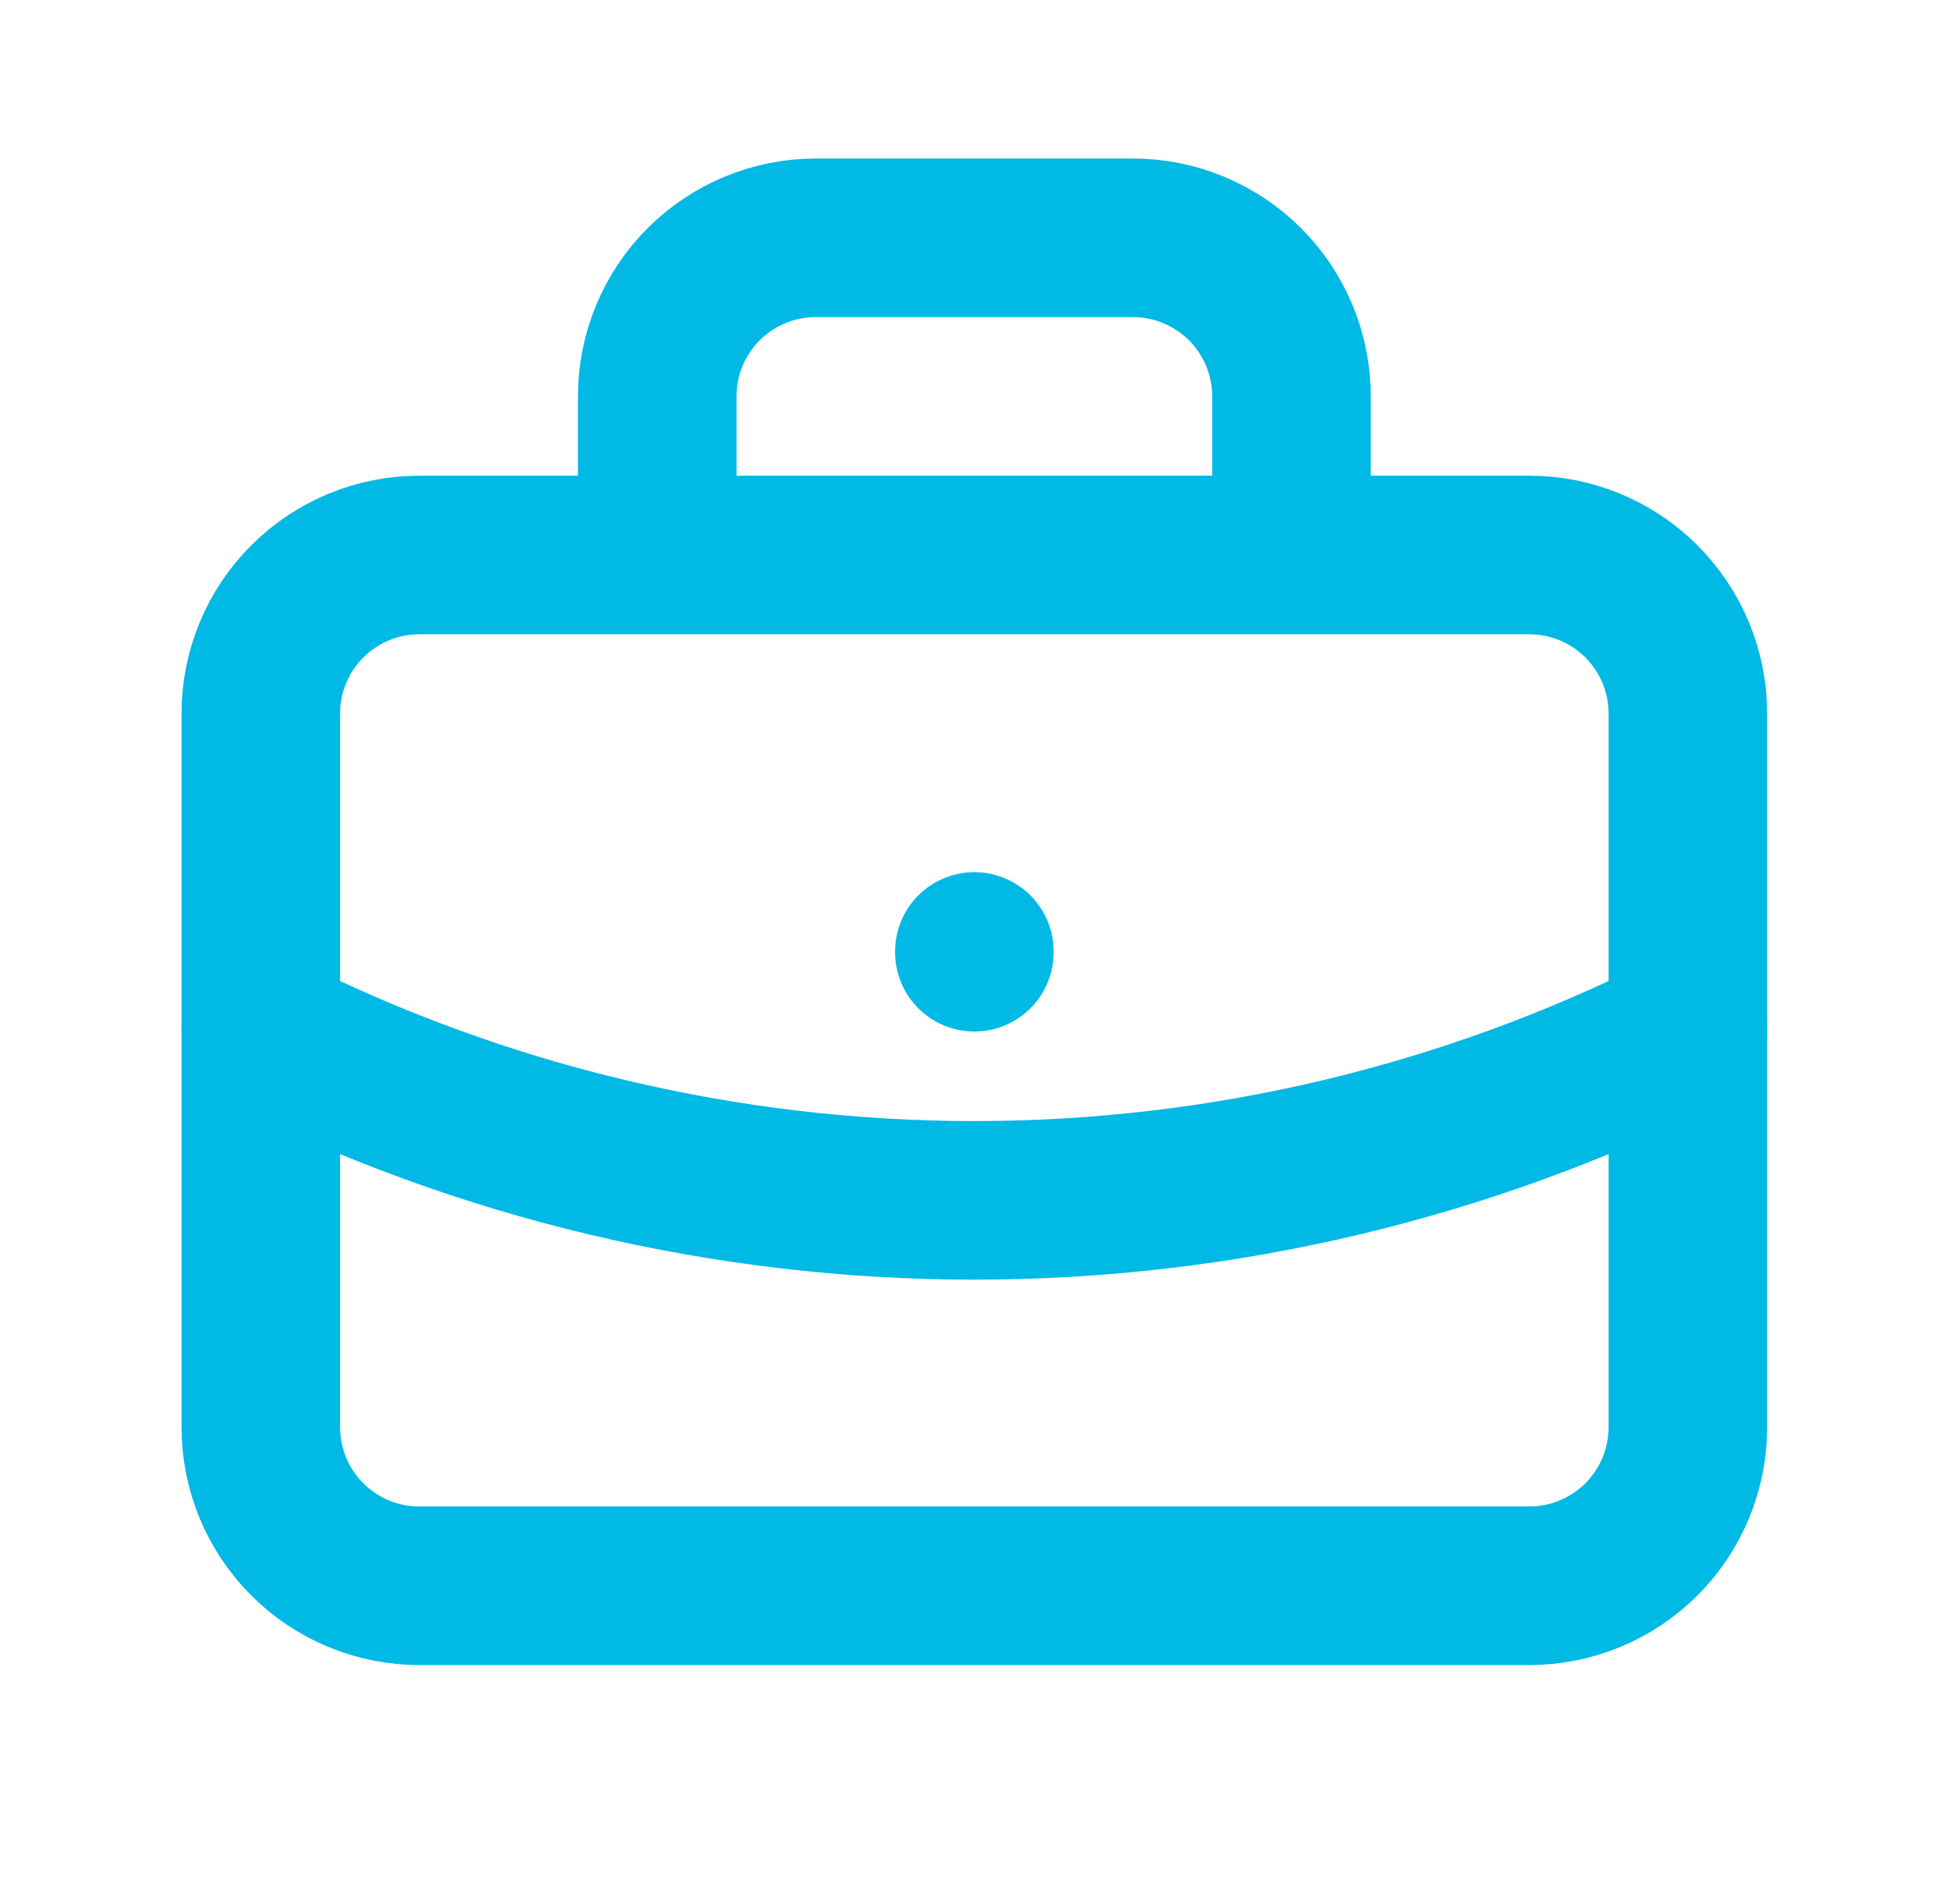
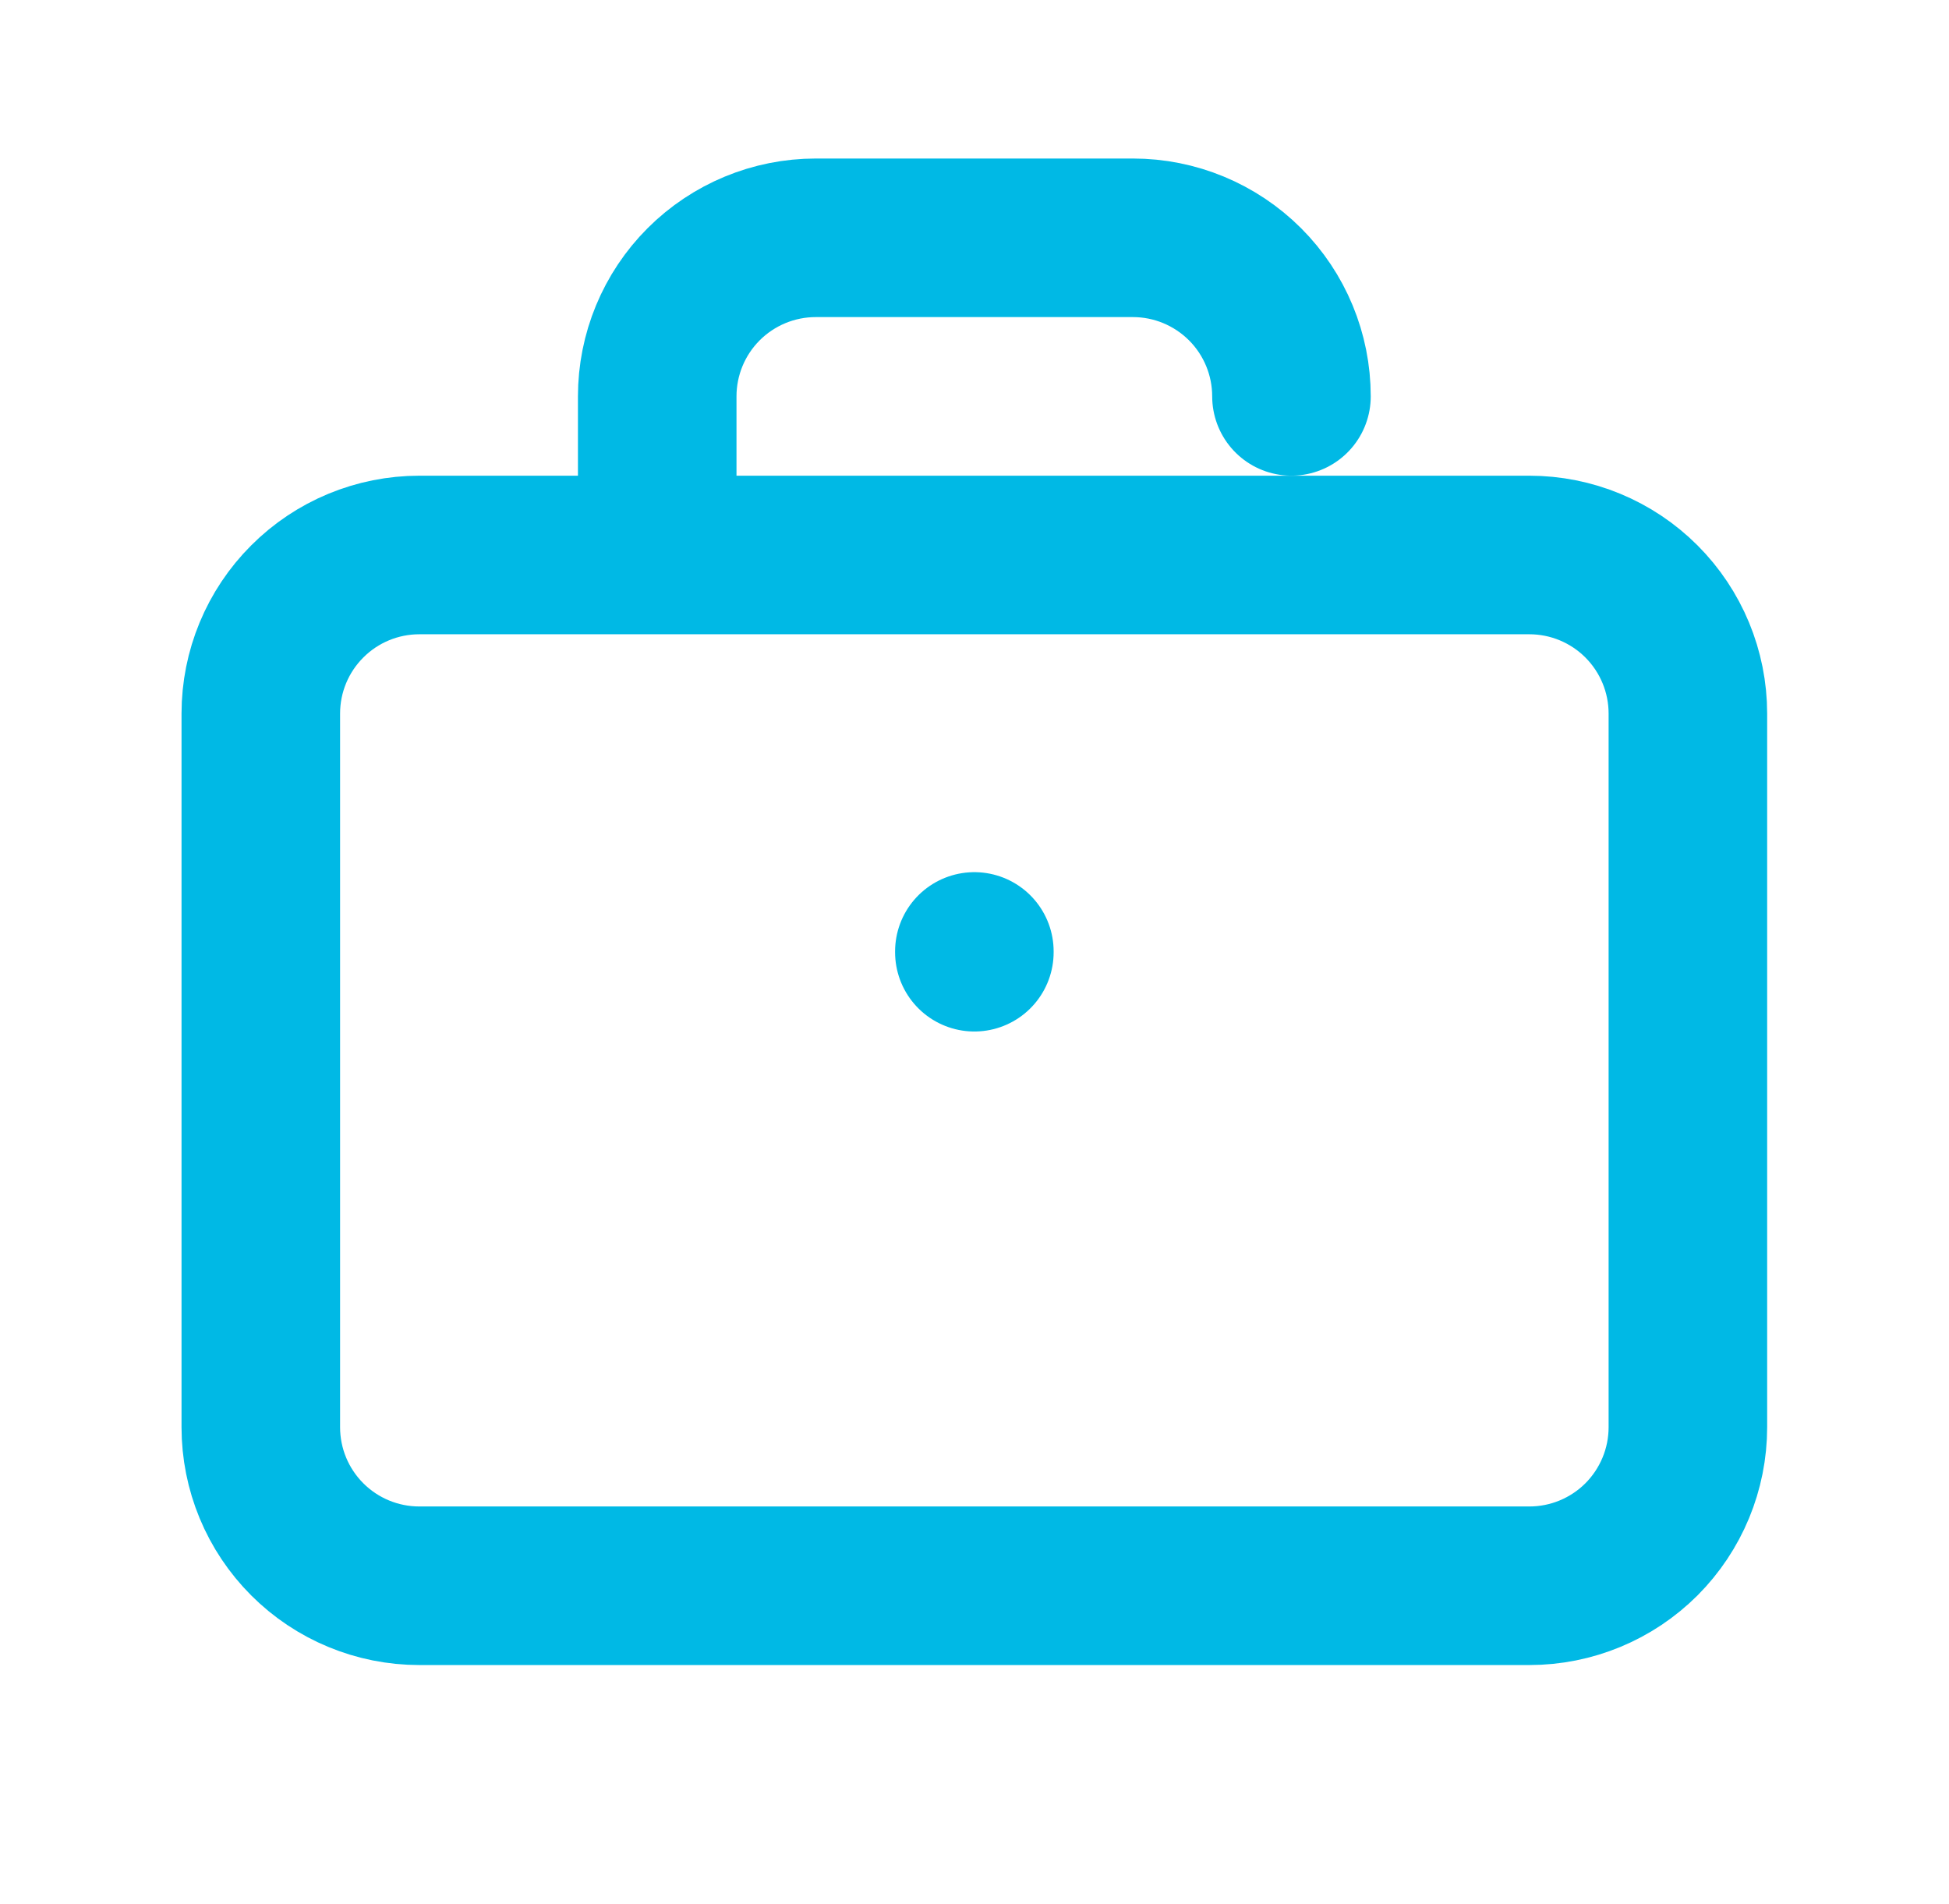
<svg xmlns="http://www.w3.org/2000/svg" width="43" height="42" viewBox="0 0 43 42" fill="none">
-   <path d="M14.5 12.243V8.744C14.5 7.817 14.868 6.927 15.524 6.271C16.18 5.615 17.07 5.246 17.998 5.246H24.995C25.923 5.246 26.812 5.615 27.469 6.271C28.125 6.927 28.493 7.817 28.493 8.744V12.243M21.497 20.989V21.006M5.754 15.741C5.754 14.813 6.122 13.924 6.779 13.268C7.435 12.611 8.324 12.243 9.252 12.243H33.741C34.669 12.243 35.558 12.611 36.215 13.268C36.87 13.924 37.239 14.813 37.239 15.741V31.484C37.239 32.412 36.87 33.301 36.215 33.958C35.558 34.614 34.669 34.982 33.741 34.982H9.252C8.324 34.982 7.435 34.614 6.779 33.958C6.122 33.301 5.754 32.412 5.754 31.484V15.741Z" stroke="#00B9E5" stroke-width="3.498" stroke-linecap="round" stroke-linejoin="round" />
-   <path d="M5.754 22.738C10.637 25.199 16.029 26.48 21.497 26.48C26.964 26.48 32.356 25.199 37.239 22.738" stroke="#00B9E5" stroke-width="3.498" stroke-linecap="round" stroke-linejoin="round" />
+   <path d="M14.5 12.243V8.744C14.5 7.817 14.868 6.927 15.524 6.271C16.18 5.615 17.07 5.246 17.998 5.246H24.995C25.923 5.246 26.812 5.615 27.469 6.271C28.125 6.927 28.493 7.817 28.493 8.744M21.497 20.989V21.006M5.754 15.741C5.754 14.813 6.122 13.924 6.779 13.268C7.435 12.611 8.324 12.243 9.252 12.243H33.741C34.669 12.243 35.558 12.611 36.215 13.268C36.87 13.924 37.239 14.813 37.239 15.741V31.484C37.239 32.412 36.87 33.301 36.215 33.958C35.558 34.614 34.669 34.982 33.741 34.982H9.252C8.324 34.982 7.435 34.614 6.779 33.958C6.122 33.301 5.754 32.412 5.754 31.484V15.741Z" stroke="#00B9E5" stroke-width="3.498" stroke-linecap="round" stroke-linejoin="round" />
</svg>